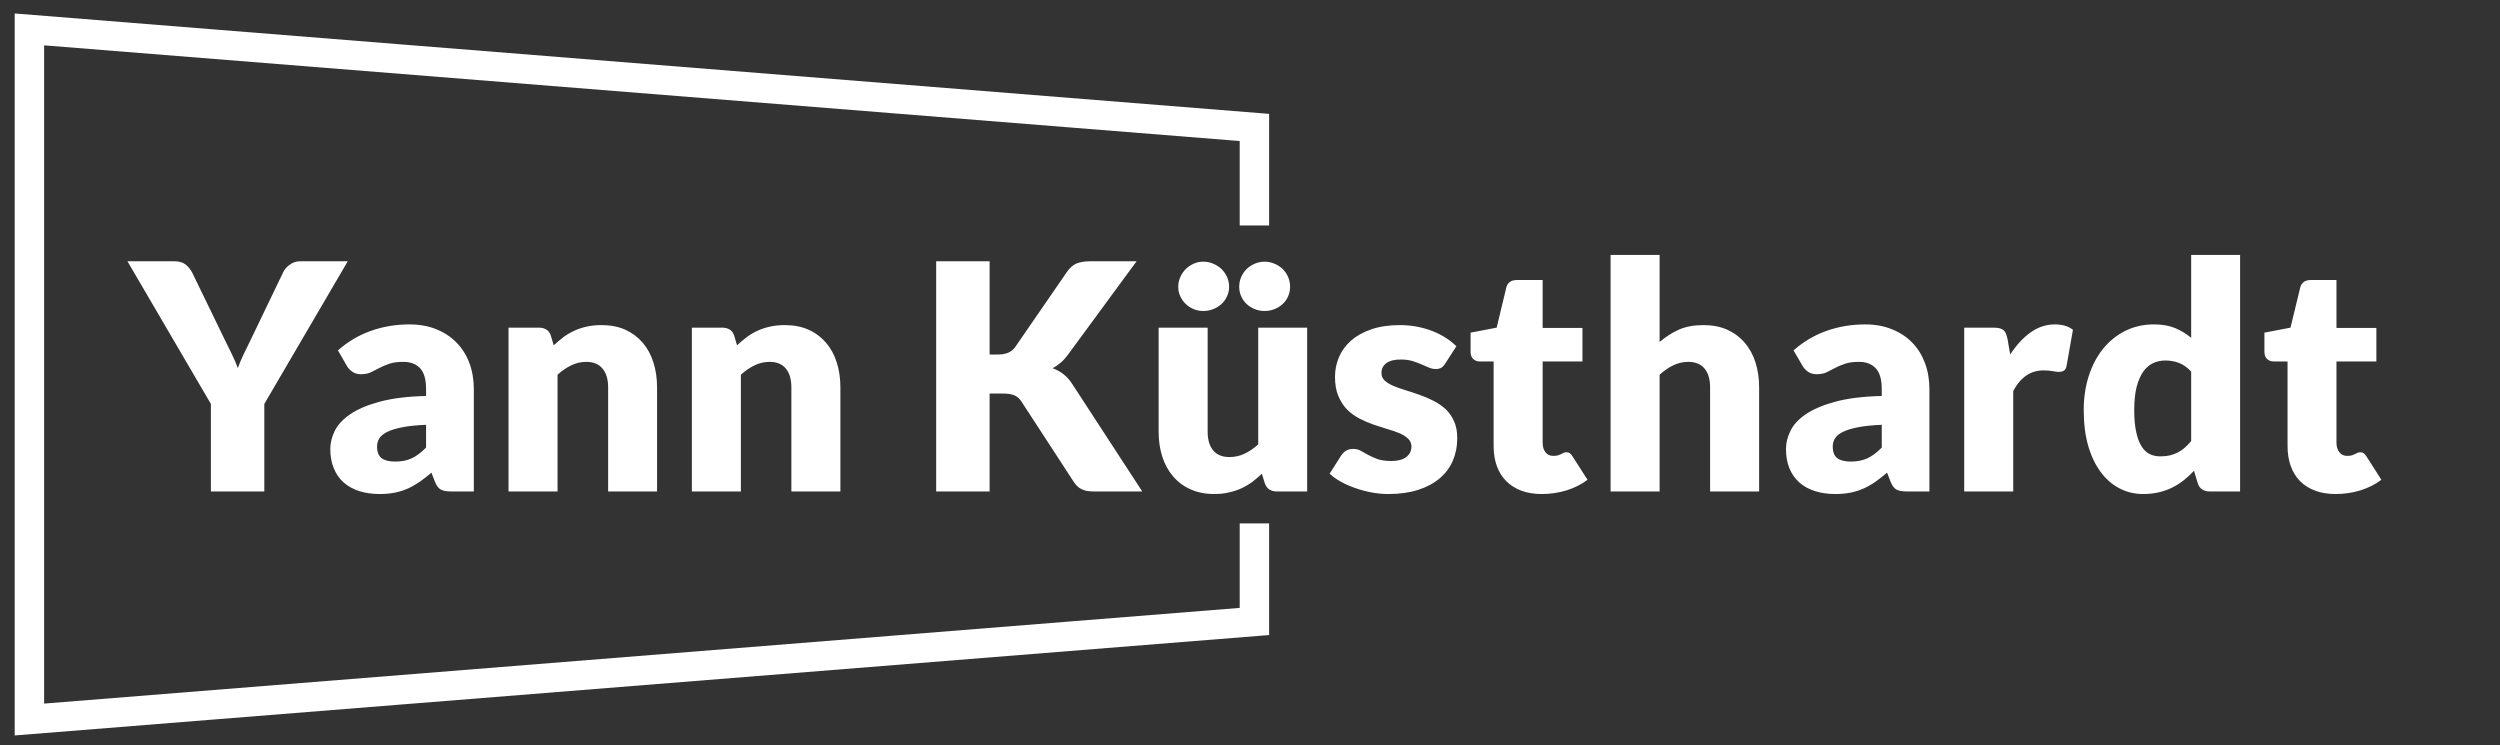
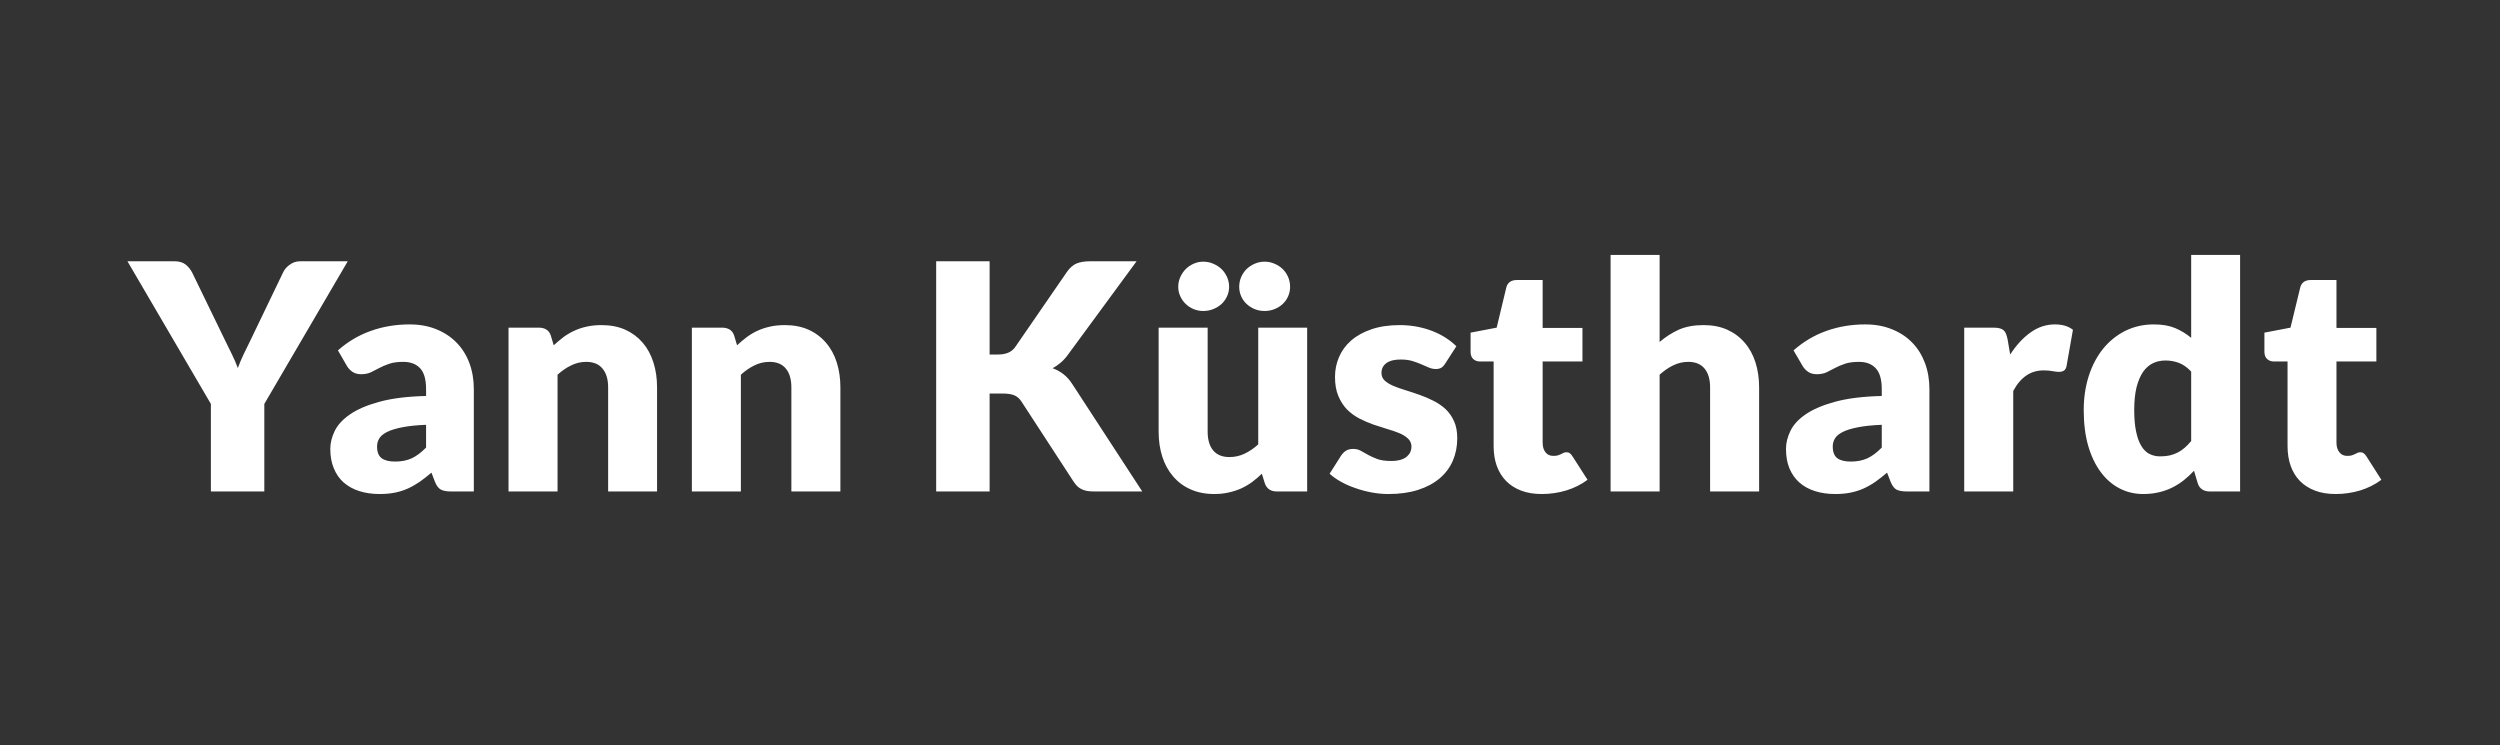
<svg xmlns="http://www.w3.org/2000/svg" width="255" height="76" viewBox="0 0 255 76">
  <rect x="0" y="0" width="255" height="76" fill="#333333" stroke="none" />
  <g fill="#fff" transform="translate(3,3)">
-     <polyline stroke="#fff" stroke-width="3" fill-opacity="0" fill="#fff" points="124.95,20 124.95,10 0,0 0,70.39 124.95,60.39 124.95,50.39" />
    <g transform="translate(0,20)">
-       <rect stroke-width="2" x="0" y="0" width="249.9" height="30.39" fill-opacity="0" />
      <g transform="translate(10,3)">
        <g transform="scale(1)">
          <path d="M22.15-23.48L13.64-8.93 13.64 0 8.19 0 8.19-8.93-0.32-23.48 4.48-23.48Q5.19-23.48 5.61-23.15 6.03-22.82 6.29-22.31L6.29-22.31 9.61-15.47Q10.01-14.65 10.35-13.96 10.69-13.26 10.94-12.59L10.94-12.59Q11.19-13.28 11.52-13.97 11.86-14.67 12.25-15.47L12.25-15.47 15.54-22.31Q15.63-22.52 15.8-22.73 15.97-22.94 16.19-23.1 16.41-23.27 16.69-23.38 16.97-23.48 17.31-23.48L17.31-23.48 22.15-23.48ZM35.01 0L32.72 0Q32.01 0 31.65-0.19 31.28-0.39 31.04-1L31.04-1 30.69-1.92Q30.06-1.39 29.48-0.98 28.9-0.58 28.28-0.3 27.66-0.02 26.96 0.12 26.26 0.26 25.4 0.26L25.4 0.26Q24.26 0.26 23.32-0.04 22.39-0.34 21.73-0.92 21.08-1.5 20.73-2.36 20.37-3.22 20.37-4.35L20.37-4.35Q20.37-5.24 20.82-6.17 21.28-7.11 22.39-7.87 23.5-8.64 25.39-9.15 27.27-9.67 30.14-9.74L30.14-9.74 30.14-10.44Q30.14-11.91 29.54-12.56 28.93-13.22 27.82-13.22L27.82-13.22Q26.93-13.22 26.37-13.02 25.8-12.83 25.36-12.59 24.92-12.35 24.5-12.15 24.08-11.96 23.5-11.96L23.5-11.96Q22.98-11.96 22.62-12.21 22.26-12.46 22.05-12.83L22.05-12.83 21.15-14.39Q22.66-15.73 24.51-16.38 26.35-17.04 28.46-17.04L28.46-17.04Q29.98-17.04 31.2-16.54 32.41-16.05 33.26-15.17 34.11-14.3 34.56-13.09 35.01-11.88 35.01-10.44L35.01-10.44 35.01 0ZM26.98-3.05L26.98-3.05Q27.95-3.05 28.67-3.38 29.4-3.72 30.14-4.48L30.14-4.48 30.14-6.8Q28.64-6.74 27.67-6.54 26.71-6.35 26.14-6.06 25.58-5.77 25.36-5.4 25.14-5.03 25.14-4.59L25.14-4.59Q25.14-3.74 25.61-3.39 26.08-3.05 26.98-3.05ZM43.55 0L38.55 0 38.55-16.71 41.65-16.71Q42.12-16.71 42.43-16.5 42.74-16.3 42.87-15.88L42.87-15.88 43.16-14.91Q43.65-15.36 44.16-15.75 44.68-16.13 45.27-16.4 45.85-16.67 46.54-16.82 47.22-16.97 48.03-16.97L48.03-16.97Q49.4-16.97 50.46-16.5 51.51-16.02 52.24-15.17 52.96-14.33 53.33-13.16 53.7-11.99 53.7-10.62L53.7-10.62 53.7 0 48.71 0 48.71-10.62Q48.71-11.85 48.14-12.53 47.58-13.22 46.48-13.22L46.48-13.22Q45.66-13.22 44.94-12.86 44.21-12.51 43.55-11.91L43.55-11.91 43.55 0ZM62.25 0L57.25 0 57.25-16.71 60.34-16.71Q60.81-16.71 61.13-16.5 61.44-16.3 61.57-15.88L61.57-15.88 61.86-14.91Q62.34-15.36 62.86-15.75 63.37-16.13 63.96-16.4 64.55-16.67 65.24-16.82 65.92-16.97 66.73-16.97L66.73-16.97Q68.1-16.97 69.15-16.5 70.21-16.02 70.93-15.17 71.66-14.33 72.03-13.16 72.4-11.99 72.4-10.62L72.4-10.62 72.4 0 67.4 0 67.4-10.62Q67.4-11.85 66.84-12.53 66.28-13.22 65.18-13.22L65.18-13.22Q64.36-13.22 63.63-12.86 62.91-12.51 62.25-11.91L62.25-11.91 62.25 0ZM87.62-23.48L87.62-13.97 88.49-13.97Q89.7-13.97 90.23-14.73L90.23-14.73 95.51-22.4Q95.95-23.03 96.5-23.26 97.06-23.48 97.87-23.48L97.87-23.48 102.61-23.48 95.64-13.99Q95.27-13.47 94.87-13.14 94.47-12.8 94.05-12.57L94.05-12.57Q94.66-12.35 95.17-11.95 95.67-11.56 96.09-10.9L96.09-10.9 103.19 0 98.32 0Q97.85 0 97.52-0.06 97.19-0.13 96.95-0.26 96.71-0.39 96.53-0.57 96.35-0.76 96.19-1L96.19-1 90.87-9.17Q90.58-9.62 90.14-9.81 89.7-9.99 88.94-9.99L88.94-9.99 87.62-9.99 87.62 0 82.17 0 82.17-23.48 87.62-23.48ZM104.86-16.71L109.86-16.71 109.86-6.11Q109.86-4.87 110.42-4.19 110.99-3.51 112.08-3.51L112.08-3.51Q112.9-3.51 113.62-3.85 114.34-4.19 115.02-4.8L115.02-4.8 115.02-16.71 120.01-16.71 120.01 0 116.92 0Q115.98 0 115.69-0.84L115.69-0.84 115.39-1.81Q114.9-1.34 114.39-0.96 113.87-0.58 113.28-0.31 112.7-0.05 112.02 0.1 111.34 0.26 110.54 0.26L110.54 0.26Q109.17 0.26 108.11-0.22 107.05-0.69 106.33-1.55 105.6-2.4 105.23-3.56 104.86-4.72 104.86-6.11L104.86-6.11 104.86-16.71ZM112.05-20.87L112.05-20.87Q112.05-20.36 111.84-19.91 111.63-19.45 111.27-19.12 110.91-18.79 110.43-18.6 109.96-18.41 109.41-18.41L109.41-18.41Q108.89-18.41 108.43-18.6 107.97-18.79 107.63-19.12 107.28-19.45 107.07-19.91 106.86-20.36 106.86-20.87L106.86-20.87Q106.86-21.4 107.07-21.87 107.28-22.34 107.63-22.69 107.97-23.03 108.43-23.23 108.89-23.44 109.41-23.44L109.41-23.44Q109.96-23.44 110.43-23.23 110.91-23.03 111.27-22.69 111.63-22.34 111.84-21.87 112.05-21.4 112.05-20.87ZM118.27-20.87L118.27-20.87Q118.27-20.36 118.07-19.91 117.87-19.45 117.51-19.12 117.16-18.79 116.68-18.6 116.21-18.41 115.66-18.41L115.66-18.41Q115.13-18.41 114.66-18.6 114.19-18.79 113.84-19.12 113.48-19.45 113.28-19.91 113.08-20.36 113.08-20.87L113.08-20.87Q113.08-21.4 113.28-21.87 113.48-22.34 113.84-22.69 114.19-23.03 114.66-23.23 115.13-23.44 115.66-23.44L115.66-23.44Q116.21-23.44 116.68-23.23 117.16-23.03 117.51-22.69 117.87-22.34 118.07-21.87 118.27-21.4 118.27-20.87ZM135.23-14.81L134.1-13.06Q133.91-12.75 133.69-12.62 133.47-12.49 133.13-12.49L133.13-12.49Q132.78-12.49 132.42-12.64 132.07-12.8 131.66-12.97 131.25-13.15 130.73-13.31 130.22-13.46 129.55-13.46L129.55-13.46Q128.6-13.46 128.1-13.1 127.59-12.73 127.59-12.09L127.59-12.09Q127.59-11.62 127.92-11.31 128.25-11.01 128.8-10.77 129.34-10.54 130.04-10.33 130.73-10.12 131.46-9.86 132.18-9.61 132.87-9.26 133.57-8.91 134.12-8.41 134.66-7.9 134.99-7.17 135.32-6.45 135.32-5.43L135.32-5.43Q135.32-4.19 134.87-3.14 134.42-2.1 133.53-1.34 132.63-0.58 131.32-0.16 130.01 0.26 128.3 0.26L128.3 0.26Q127.44 0.26 126.59 0.1 125.73-0.06 124.94-0.34 124.14-0.61 123.46-0.99 122.78-1.37 122.3-1.81L122.3-1.81 123.46-3.64Q123.67-3.96 123.96-4.15 124.25-4.34 124.72-4.34L124.72-4.34Q125.15-4.34 125.5-4.14 125.85-3.95 126.25-3.72 126.65-3.5 127.19-3.3 127.73-3.11 128.56-3.11L128.56-3.11Q129.14-3.11 129.54-3.23 129.94-3.35 130.18-3.56 130.42-3.77 130.54-4.03 130.65-4.29 130.65-4.56L130.65-4.56Q130.65-5.06 130.31-5.38 129.97-5.71 129.43-5.94 128.88-6.17 128.18-6.37 127.48-6.58 126.75-6.83 126.02-7.09 125.32-7.45 124.62-7.82 124.07-8.37 123.53-8.93 123.19-9.74 122.85-10.54 122.85-11.69L122.85-11.69Q122.85-12.75 123.26-13.71 123.67-14.67 124.49-15.39 125.32-16.12 126.56-16.54 127.8-16.97 129.46-16.97L129.46-16.97Q130.36-16.97 131.21-16.81 132.05-16.65 132.79-16.36 133.54-16.07 134.15-15.67 134.76-15.28 135.23-14.81L135.23-14.81ZM143.93 0.26L143.93 0.26Q142.74 0.26 141.83-0.09 140.92-0.44 140.3-1.07 139.68-1.71 139.35-2.61 139.03-3.51 139.03-4.63L139.03-4.63 139.03-13.26 137.61-13.26Q137.23-13.26 136.95-13.51 136.68-13.76 136.68-14.25L136.68-14.25 136.68-16.2 139.34-16.71 140.32-20.79Q140.51-21.57 141.42-21.57L141.42-21.57 144.03-21.57 144.03-16.68 148.09-16.68 148.09-13.26 144.03-13.26 144.03-4.96Q144.03-4.38 144.31-4.01 144.59-3.63 145.12-3.63L145.12-3.63Q145.4-3.63 145.58-3.68 145.77-3.74 145.91-3.81 146.04-3.88 146.16-3.94 146.28-4 146.45-4L146.45-4Q146.67-4 146.81-3.89 146.95-3.79 147.09-3.56L147.09-3.56 148.61-1.19Q147.64-0.47 146.43-0.1 145.22 0.26 143.93 0.26ZM155.96 0L150.96 0 150.96-24.13 155.96-24.13 155.96-15.25Q156.86-16.02 157.91-16.5 158.97-16.97 160.44-16.97L160.44-16.97Q161.81-16.97 162.86-16.5 163.92-16.02 164.64-15.17 165.37-14.33 165.74-13.16 166.11-11.99 166.11-10.62L166.11-10.62 166.11 0 161.11 0 161.11-10.62Q161.11-11.85 160.55-12.53 159.98-13.22 158.89-13.22L158.89-13.22Q158.07-13.22 157.34-12.86 156.62-12.51 155.96-11.91L155.96-11.91 155.96 0ZM183.48 0L181.2 0Q180.49 0 180.12-0.19 179.76-0.39 179.52-1L179.52-1 179.16-1.92Q178.54-1.39 177.96-0.98 177.38-0.58 176.76-0.3 176.13-0.02 175.43 0.12 174.73 0.26 173.88 0.26L173.88 0.26Q172.73 0.26 171.8-0.04 170.86-0.34 170.21-0.92 169.56-1.5 169.2-2.36 168.85-3.22 168.85-4.35L168.85-4.35Q168.85-5.24 169.3-6.17 169.75-7.11 170.86-7.87 171.98-8.64 173.86-9.15 175.75-9.67 178.62-9.74L178.62-9.74 178.62-10.44Q178.62-11.91 178.01-12.56 177.41-13.22 176.3-13.22L176.3-13.22Q175.41-13.22 174.85-13.02 174.28-12.83 173.84-12.59 173.39-12.35 172.98-12.15 172.56-11.96 171.98-11.96L171.98-11.96Q171.46-11.96 171.1-12.21 170.74-12.46 170.53-12.83L170.53-12.83 169.62-14.39Q171.14-15.73 172.98-16.38 174.83-17.04 176.94-17.04L176.94-17.04Q178.46-17.04 179.67-16.54 180.89-16.05 181.74-15.17 182.58-14.3 183.03-13.09 183.48-11.88 183.48-10.44L183.48-10.44 183.48 0ZM175.46-3.05L175.46-3.05Q176.42-3.05 177.15-3.38 177.88-3.72 178.62-4.48L178.62-4.48 178.62-6.8Q177.12-6.74 176.15-6.54 175.18-6.35 174.62-6.06 174.06-5.77 173.84-5.4 173.62-5.03 173.62-4.59L173.62-4.59Q173.62-3.74 174.09-3.39 174.56-3.05 175.46-3.05ZM192.03 0L187.03 0 187.03-16.71 190-16.71Q190.37-16.71 190.62-16.65 190.87-16.59 191.04-16.45 191.2-16.31 191.29-16.09 191.38-15.86 191.45-15.54L191.45-15.54 191.72-13.97Q192.64-15.39 193.78-16.21 194.93-17.04 196.28-17.04L196.28-17.04Q197.43-17.04 198.12-16.49L198.12-16.49 197.47-12.81Q197.41-12.48 197.22-12.34 197.02-12.2 196.7-12.2L196.7-12.2Q196.43-12.2 196.06-12.27 195.69-12.35 195.12-12.35L195.12-12.35Q193.15-12.35 192.03-10.25L192.03-10.25 192.03 0ZM215.17 0L212.08 0Q211.61 0 211.3-0.21 210.98-0.42 210.85-0.84L210.85-0.84 210.47-2.11Q209.97-1.58 209.42-1.14 208.87-0.71 208.23-0.39 207.6-0.08 206.86 0.09 206.13 0.26 205.28 0.26L205.28 0.26Q203.97 0.26 202.86-0.32 201.75-0.9 200.94-2 200.13-3.09 199.67-4.68 199.22-6.27 199.22-8.3L199.22-8.3Q199.22-10.17 199.73-11.77 200.25-13.38 201.19-14.55 202.13-15.71 203.45-16.38 204.78-17.04 206.37-17.04L206.37-17.04Q207.66-17.04 208.56-16.66 209.45-16.28 210.18-15.67L210.18-15.67 210.18-24.13 215.17-24.13 215.17 0ZM207.02-3.58L207.02-3.58Q207.56-3.58 208.01-3.68 208.45-3.79 208.82-3.98 209.19-4.17 209.52-4.46 209.85-4.75 210.18-5.14L210.18-5.14 210.18-12.23Q209.59-12.86 208.94-13.11 208.29-13.36 207.56-13.36L207.56-13.36Q206.87-13.36 206.29-13.09 205.71-12.81 205.28-12.21 204.86-11.6 204.61-10.64 204.37-9.67 204.37-8.3L204.37-8.3Q204.37-6.98 204.57-6.08 204.76-5.17 205.11-4.62 205.45-4.06 205.94-3.82 206.42-3.58 207.02-3.58ZM224.91 0.26L224.91 0.26Q223.71 0.26 222.8-0.09 221.89-0.44 221.27-1.07 220.65-1.71 220.33-2.61 220.01-3.51 220.01-4.63L220.01-4.63 220.01-13.26 218.59-13.26Q218.2-13.26 217.93-13.51 217.65-13.76 217.65-14.25L217.65-14.25 217.65-16.2 220.31-16.71 221.3-20.79Q221.49-21.57 222.39-21.57L222.39-21.57 225-21.57 225-16.68 229.07-16.68 229.07-13.26 225-13.26 225-4.96Q225-4.38 225.29-4.01 225.57-3.63 226.1-3.63L226.1-3.63Q226.37-3.63 226.56-3.68 226.74-3.74 226.88-3.81 227.02-3.88 227.14-3.94 227.26-4 227.42-4L227.42-4Q227.65-4 227.78-3.89 227.92-3.79 228.07-3.56L228.07-3.56 229.58-1.19Q228.61-0.47 227.41-0.1 226.2 0.26 224.91 0.26Z" transform="translate(0.32, 24.13)" />
        </g>
      </g>
    </g>
  </g>
</svg>